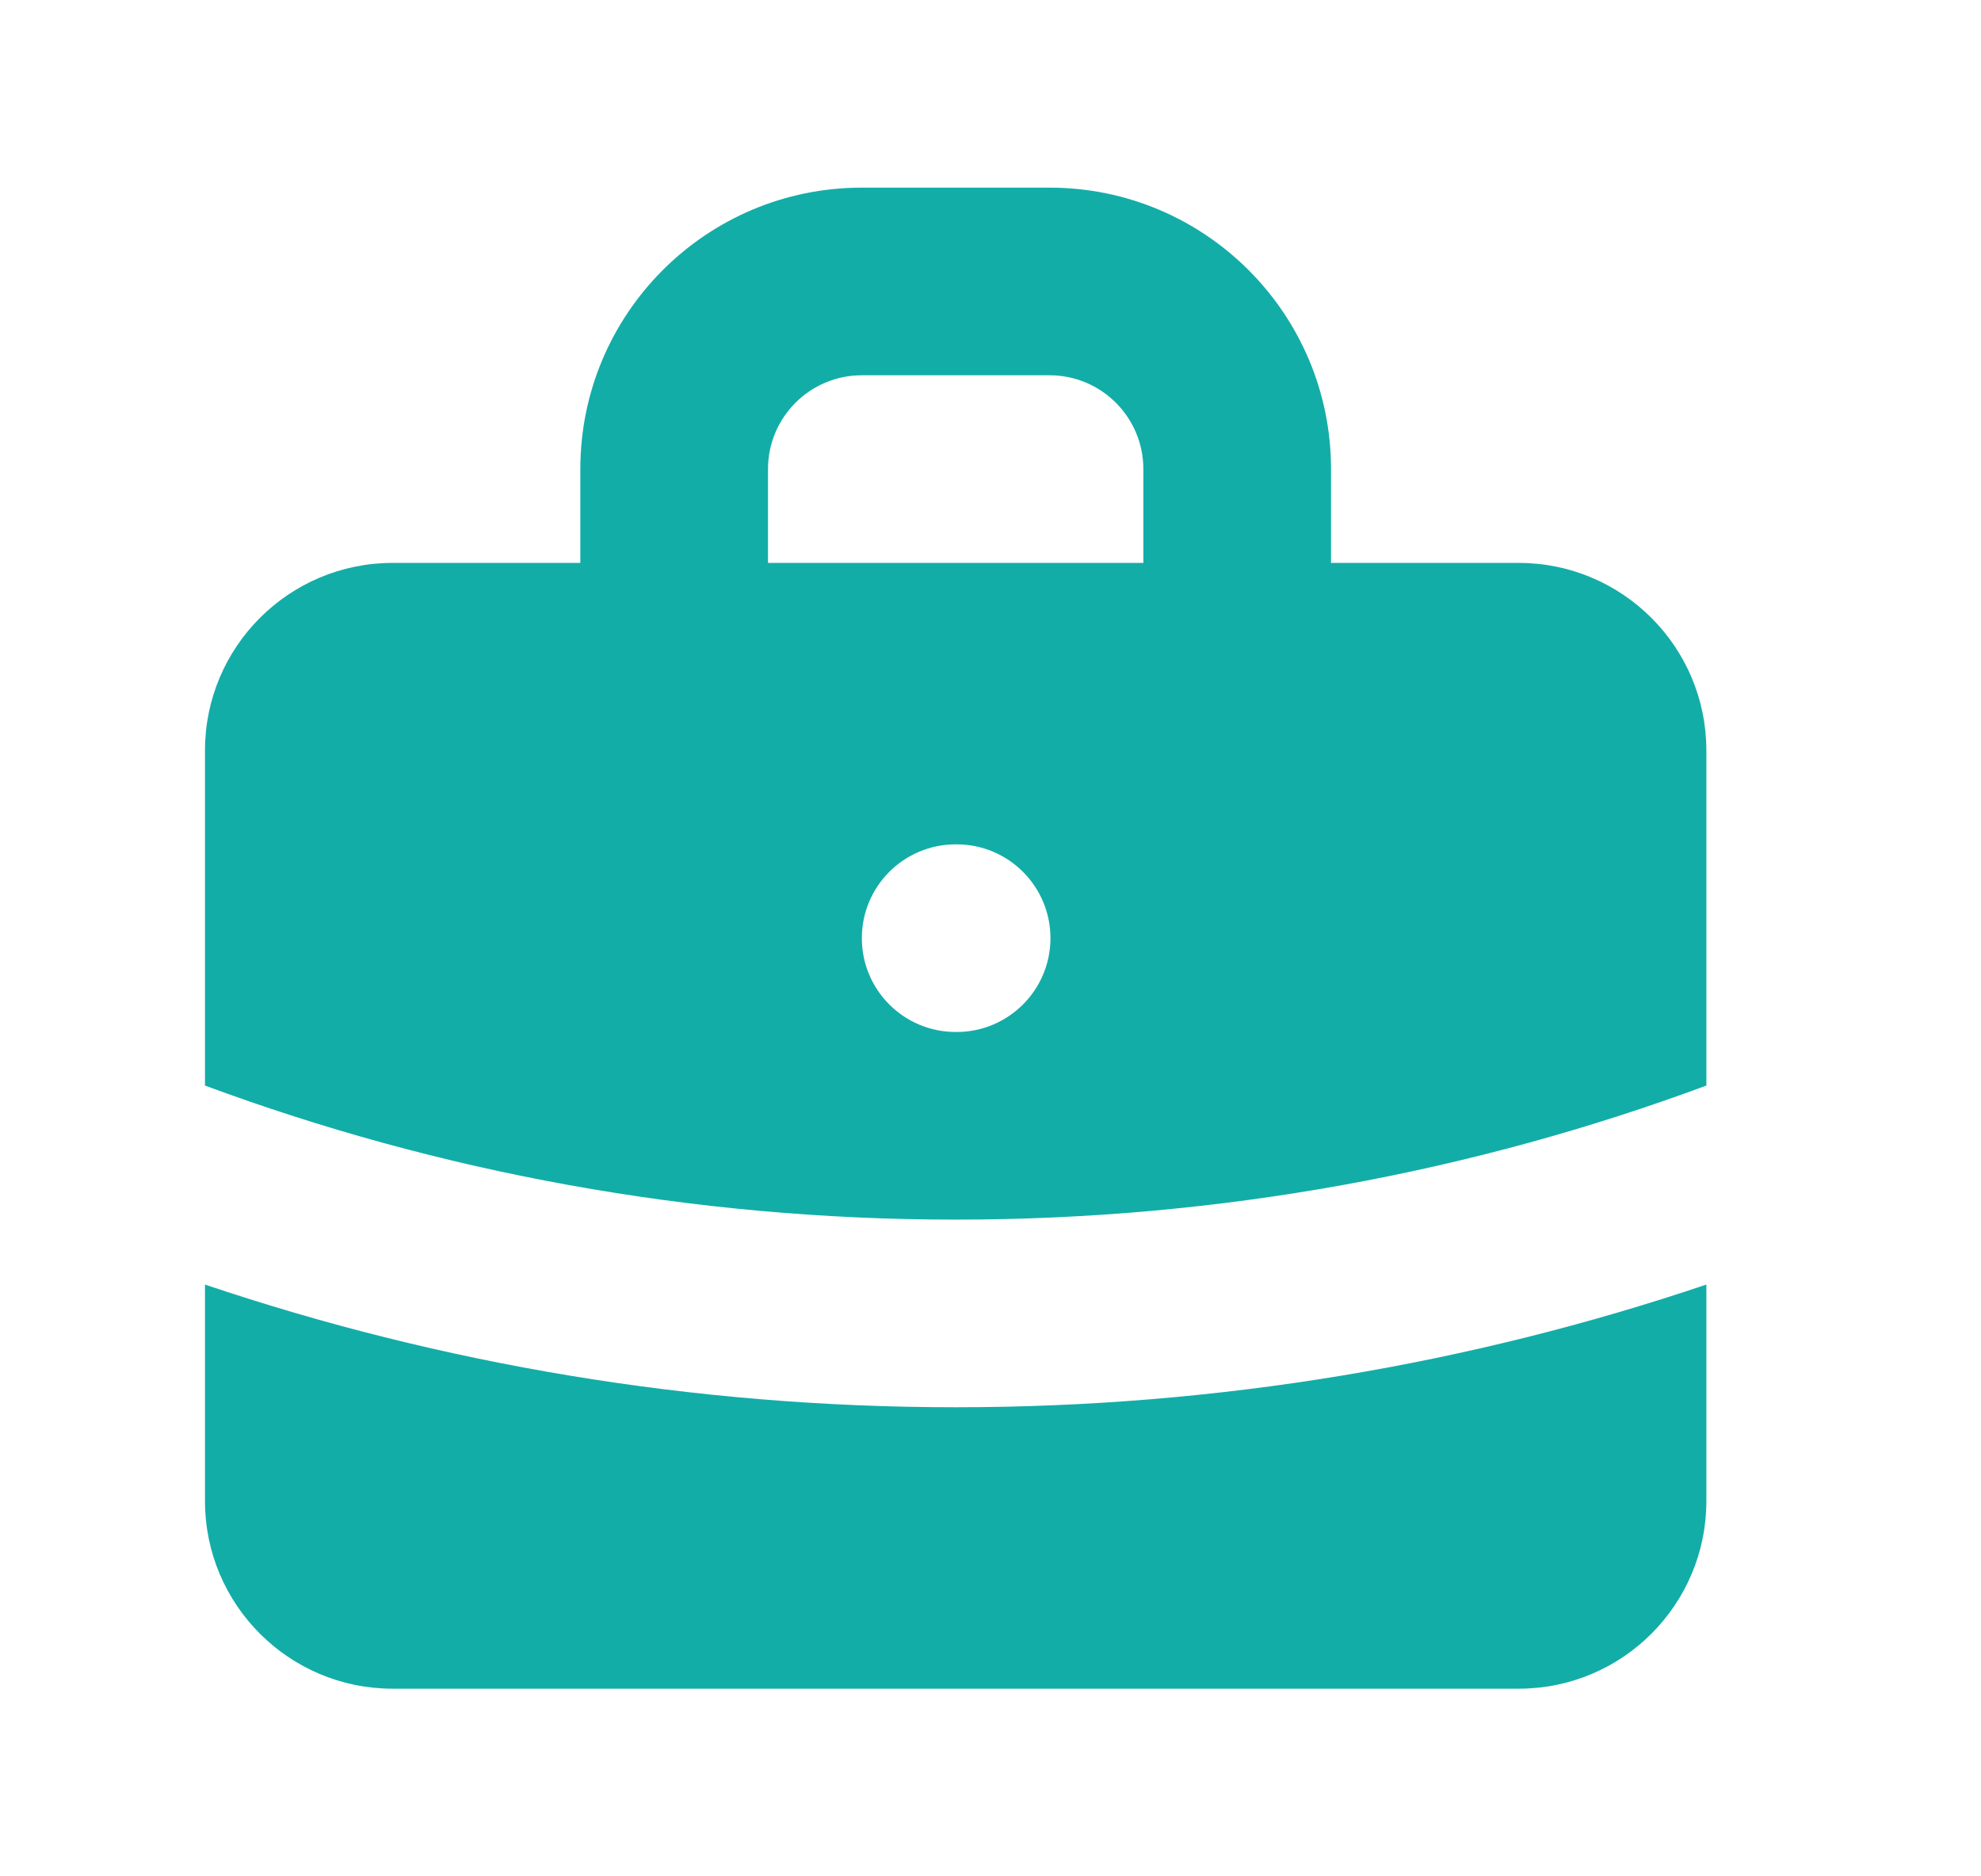
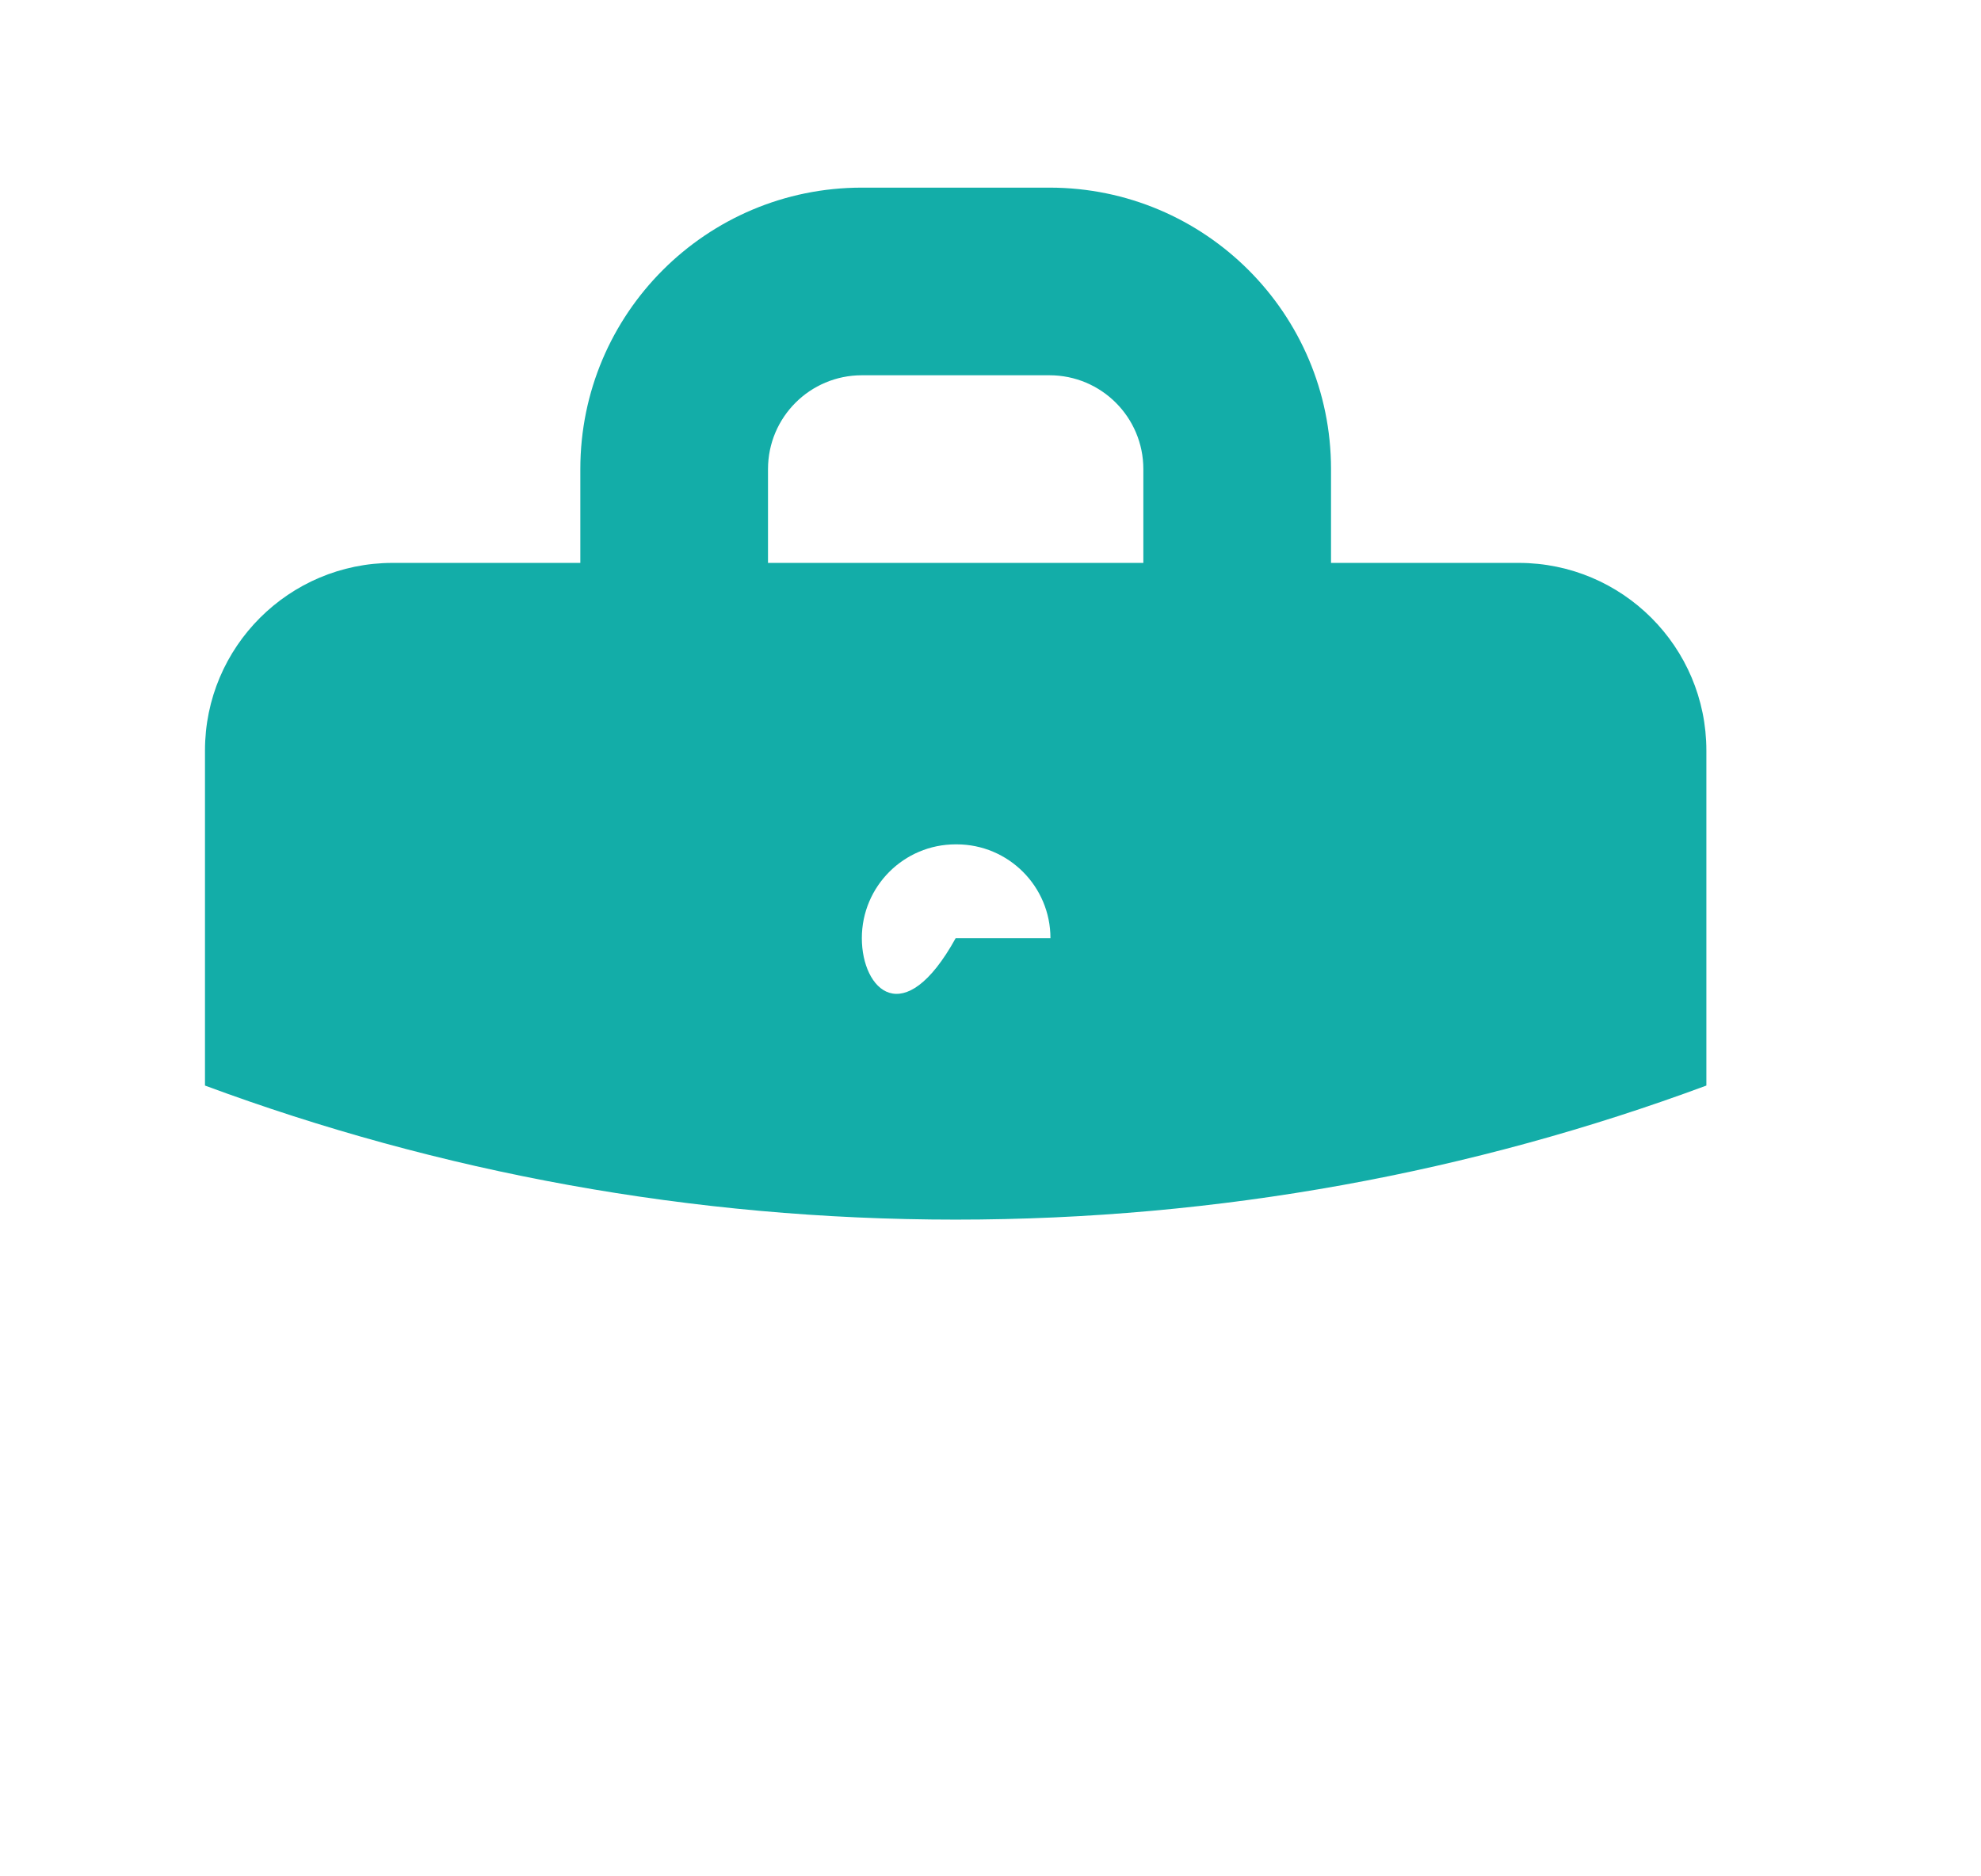
<svg xmlns="http://www.w3.org/2000/svg" width="19" height="18" viewBox="0 0 19 18" fill="none">
-   <path fill-rule="evenodd" clip-rule="evenodd" d="M5.566 5.4V4.5C5.566 3.009 6.775 1.8 8.266 1.8H10.066C11.557 1.8 12.766 3.009 12.766 4.5V5.4H14.566C15.56 5.4 16.366 6.206 16.366 7.2V10.414C14.125 11.245 11.7 11.7 9.166 11.7C6.633 11.7 4.208 11.245 1.966 10.414V7.2C1.966 6.206 2.772 5.4 3.766 5.4H5.566ZM7.366 4.5C7.366 4.003 7.769 3.6 8.266 3.6H10.066C10.563 3.6 10.966 4.003 10.966 4.5V5.4H7.366V4.5ZM8.266 9C8.266 8.503 8.669 8.1 9.166 8.1H9.175C9.672 8.1 10.075 8.503 10.075 9C10.075 9.497 9.672 9.9 9.175 9.9H9.166C8.669 9.9 8.266 9.497 8.266 9Z" fill="#13ADA8" />
-   <path d="M1.966 12.323V14.4C1.966 15.394 2.772 16.2 3.766 16.2H14.566C15.56 16.2 16.366 15.394 16.366 14.4V12.323C14.105 13.086 11.683 13.5 9.166 13.5C6.65 13.5 4.228 13.086 1.966 12.323Z" fill="#13ADA8" />
+   <path fill-rule="evenodd" clip-rule="evenodd" d="M5.566 5.4V4.5C5.566 3.009 6.775 1.8 8.266 1.8H10.066C11.557 1.8 12.766 3.009 12.766 4.5V5.4H14.566C15.56 5.4 16.366 6.206 16.366 7.2V10.414C14.125 11.245 11.7 11.7 9.166 11.7C6.633 11.7 4.208 11.245 1.966 10.414V7.2C1.966 6.206 2.772 5.4 3.766 5.4H5.566ZM7.366 4.5C7.366 4.003 7.769 3.6 8.266 3.6H10.066C10.563 3.6 10.966 4.003 10.966 4.5V5.4H7.366V4.5ZM8.266 9C8.266 8.503 8.669 8.1 9.166 8.1H9.175C9.672 8.1 10.075 8.503 10.075 9H9.166C8.669 9.9 8.266 9.497 8.266 9Z" fill="#13ADA8" />
</svg>